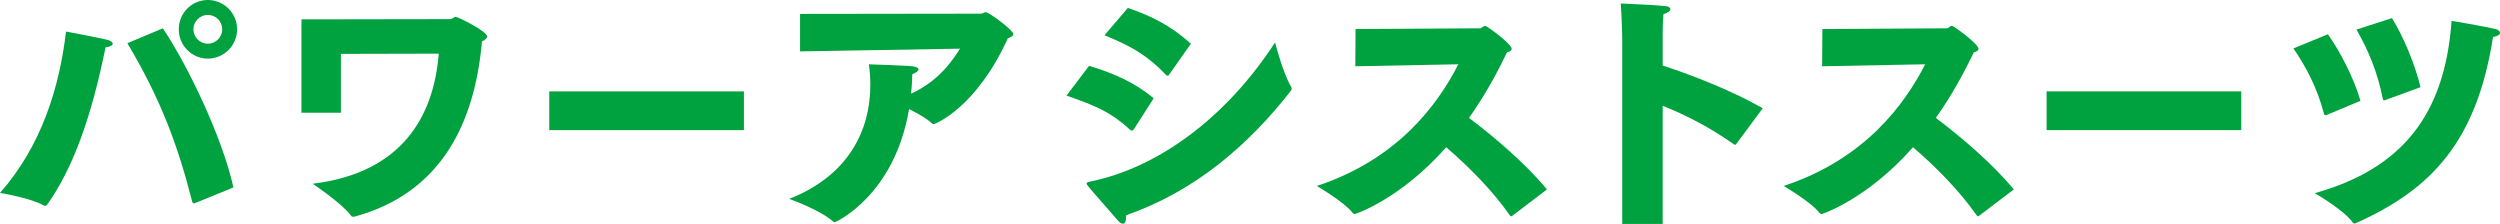
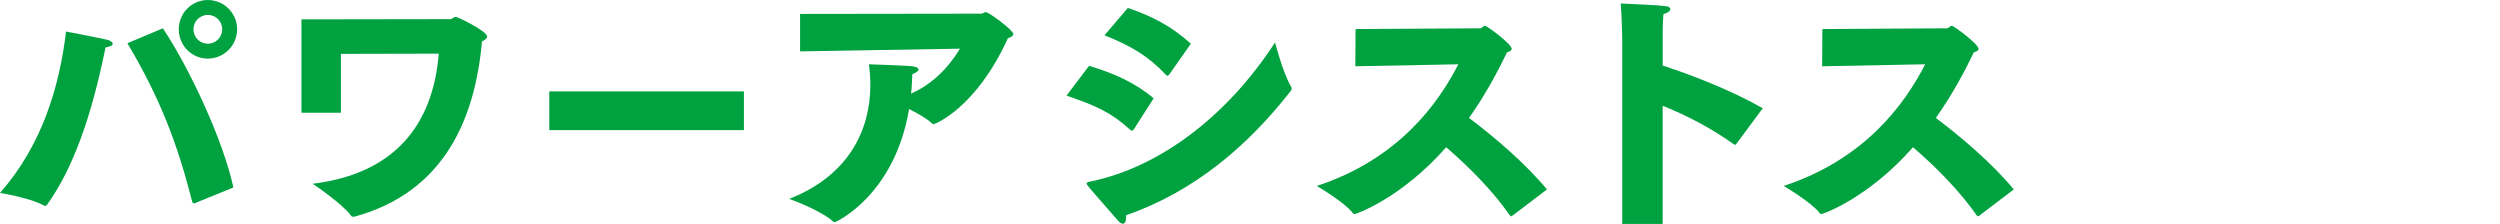
<svg xmlns="http://www.w3.org/2000/svg" version="1.1" x="0px" y="0px" width="293.142px" height="26.261px" viewBox="0 0 293.142 26.261" enable-background="new 0 0 293.142 26.261" xml:space="preserve">
  <g id="ヘッダー_xFF06_フッダー" display="none">
-     <rect x="-602.026" y="-11013.502" display="inline" fill="#FFFFFF" width="1500.001" height="11744.635" />
-   </g>
+     </g>
  <g id="写真2">
-     <rect x="-191.04" y="-24.311" fill="none" stroke="#00A23F" stroke-miterlimit="10" width="680" height="71.992" />
-   </g>
+     </g>
  <g id="文字">
    <g>
      <g>
        <path fill="#00A23F" d="M12.752,4.717c0.291,0.116,0.466,0.262,0.466,0.407c0,0.175-0.262,0.35-0.844,0.437     c-1.631,8.064-3.785,14.149-6.842,18.43c-0.059,0.087-0.146,0.146-0.233,0.146c-0.058,0-0.087,0-0.146-0.029     C3.698,23.232,0,22.621,0,22.621c4.921-5.59,6.959-12.402,7.745-18.924C7.745,3.697,12.229,4.542,12.752,4.717z M22.942,23.786     c-0.088,0.029-0.146,0.059-0.204,0.059c-0.087,0-0.146-0.059-0.204-0.204c-1.688-6.638-3.697-12.024-7.599-18.575l4.163-1.746     c3.115,4.658,7.075,13.13,8.269,18.662L22.942,23.786z M20.962,3.436C20.962,1.543,22.477,0,24.368,0     c1.893,0,3.436,1.543,3.436,3.436s-1.543,3.436-3.436,3.436C22.477,6.871,20.962,5.328,20.962,3.436z M24.368,5.124     c0.932,0,1.689-0.757,1.689-1.688S25.3,1.747,24.368,1.747S22.68,2.504,22.68,3.436S23.437,5.124,24.368,5.124z" />
        <path fill="#00A23F" d="M35.347,2.271l17.469-0.028c0.232,0,0.35-0.263,0.641-0.263c0.232,0,3.668,1.688,3.668,2.301     c0,0.232-0.32,0.437-0.611,0.582c-0.815,9.229-4.542,17.73-14.994,20.554c-0.028,0-0.058,0-0.087,0     c-0.116,0-0.204-0.028-0.262-0.116c-1.02-1.427-4.513-3.756-4.513-3.756c10.539-1.28,14.207-7.947,14.79-15.255L39.976,6.317v6.9     h-4.629V2.271z" />
        <path fill="#00A23F" d="M64.405,10.714H87.23v4.542H64.405V10.714z" />
        <path fill="#00A23F" d="M93.813,1.631l21.224-0.029c0.233,0,0.35-0.175,0.554-0.175c0.378,0,3.231,2.125,3.231,2.562     c0,0.175-0.175,0.35-0.641,0.495c-3.697,8.152-8.53,10.073-8.705,10.073c-0.087,0-0.146-0.028-0.232-0.116     c-0.524-0.524-1.631-1.136-2.649-1.659C104.877,23,97.947,26.057,97.89,26.057c-0.088,0-0.146-0.029-0.204-0.087     c-1.63-1.427-5.153-2.649-5.153-2.649c6.93-2.708,9.521-8.007,9.521-13.363c0-0.815-0.059-1.631-0.175-2.417     c0,0,4.571,0.146,5.153,0.233c0.495,0.087,0.67,0.204,0.67,0.379c0,0.174-0.292,0.378-0.729,0.553     c-0.029,0.786-0.058,1.543-0.146,2.271c3.406-1.514,5.095-4.25,5.735-5.27l-18.749,0.32V1.631z" />
        <path fill="#00A23F" d="M127.705,7.715c2.853,0.874,5.327,1.922,7.569,3.814l-2.329,3.639c-0.059,0.088-0.116,0.146-0.233,0.146     c-0.028,0-0.087,0-0.146-0.058c-2.3-2.097-3.988-2.824-7.511-4.047L127.705,7.715z M151.403,10.189     c0.029,0.059,0.059,0.146,0.059,0.204s-0.029,0.146-0.059,0.204c-5.036,6.463-11.325,11.849-19.36,14.644     c0,0.059,0,0.117,0,0.175c0,0.554-0.146,0.815-0.379,0.815c-0.175,0-0.407-0.146-0.641-0.437     c-3.493-3.988-3.609-4.105-3.609-4.28c0-0.116,0.175-0.174,0.32-0.203c8.035-1.602,16.041-7.512,21.776-16.333     C149.511,4.979,150.413,8.53,151.403,10.189z M132.247,0.932c2.94,0.99,5.152,2.184,7.395,4.192l-2.562,3.64     c-0.058,0.058-0.116,0.116-0.203,0.116c-0.029,0-0.088-0.029-0.146-0.088c-2.184-2.3-4.076-3.377-7.221-4.658L132.247,0.932z" />
        <path fill="#00A23F" d="M158.947,3.406l14.586-0.087c0.232,0,0.378-0.291,0.611-0.291c0.203,0,3.115,2.125,3.115,2.707     c0,0.146-0.146,0.291-0.554,0.408c-1.077,2.241-2.533,4.978-4.454,7.686c3.027,2.271,6.638,5.357,9.142,8.385l-4.105,3.115     c-0.058,0.029-0.087,0.029-0.116,0.029s-0.058-0.029-0.116-0.088c-2.038-2.911-4.804-5.706-7.482-8.006     c-5.27,5.997-10.568,7.831-10.714,7.831c-0.087,0-0.175-0.028-0.262-0.146c-0.961-1.252-4.192-3.144-4.192-3.144     c9.549-3.145,14.207-9.608,16.595-14.267l-12.082,0.233L158.947,3.406z" />
        <path fill="#00A23F" d="M190.217,4.426c0,0-0.059-2.649-0.175-4.019c1.543,0.088,4.25,0.175,5.328,0.32     c0.291,0.029,0.494,0.175,0.494,0.35s-0.232,0.408-0.814,0.582c-0.088,0.961-0.088,2.213-0.088,2.213v3.814     c3.697,1.193,8.326,3.057,11.733,5.007l-3.087,4.163c-0.028,0.059-0.087,0.117-0.146,0.117c-0.058,0-0.116-0.029-0.203-0.088     c-2.767-1.95-5.532-3.377-8.298-4.483v13.858h-4.745V4.426z" />
        <path fill="#00A23F" d="M213.686,3.406l14.586-0.087c0.232,0,0.378-0.291,0.611-0.291c0.203,0,3.115,2.125,3.115,2.707     c0,0.146-0.146,0.291-0.554,0.408c-1.077,2.241-2.533,4.978-4.454,7.686c3.027,2.271,6.638,5.357,9.142,8.385l-4.105,3.115     c-0.058,0.029-0.087,0.029-0.116,0.029s-0.058-0.029-0.116-0.088c-2.038-2.911-4.804-5.706-7.482-8.006     c-5.27,5.997-10.568,7.831-10.714,7.831c-0.087,0-0.175-0.028-0.262-0.146c-0.961-1.252-4.192-3.144-4.192-3.144     c9.549-3.145,14.207-9.608,16.595-14.267l-12.082,0.233L213.686,3.406z" />
-         <path fill="#00A23F" d="M239.978,10.714h22.825v4.542h-22.825V10.714z" />
-         <path fill="#00A23F" d="M272.966,4.018c1.397,1.979,3.028,5.066,3.814,7.803l-3.96,1.659c-0.059,0.029-0.087,0.029-0.146,0.029     s-0.146-0.029-0.175-0.175c-0.786-3.027-2.096-5.502-3.581-7.657L272.966,4.018z M292.618,3.406     c0.349,0.088,0.523,0.262,0.523,0.437c0,0.204-0.262,0.408-0.815,0.495c-1.921,12.199-7.161,17.847-16.1,21.835     c-0.059,0.029-0.087,0.029-0.146,0.029c-0.087,0-0.146-0.029-0.204-0.116c-1.019-1.456-4.454-3.436-4.454-3.436     c10.277-2.882,15.256-9.229,16.042-20.205C287.465,2.445,291.308,3.086,292.618,3.406z M280.478,2.125     c1.339,2.184,2.649,5.27,3.348,8.094l-4.134,1.515c-0.059,0.028-0.116,0.028-0.146,0.028c-0.088,0-0.117-0.028-0.146-0.175     c-0.611-3.115-1.688-5.677-3.087-8.122L280.478,2.125z" />
      </g>
    </g>
  </g>
  <g id="プルダウン" display="none">
</g>
</svg>